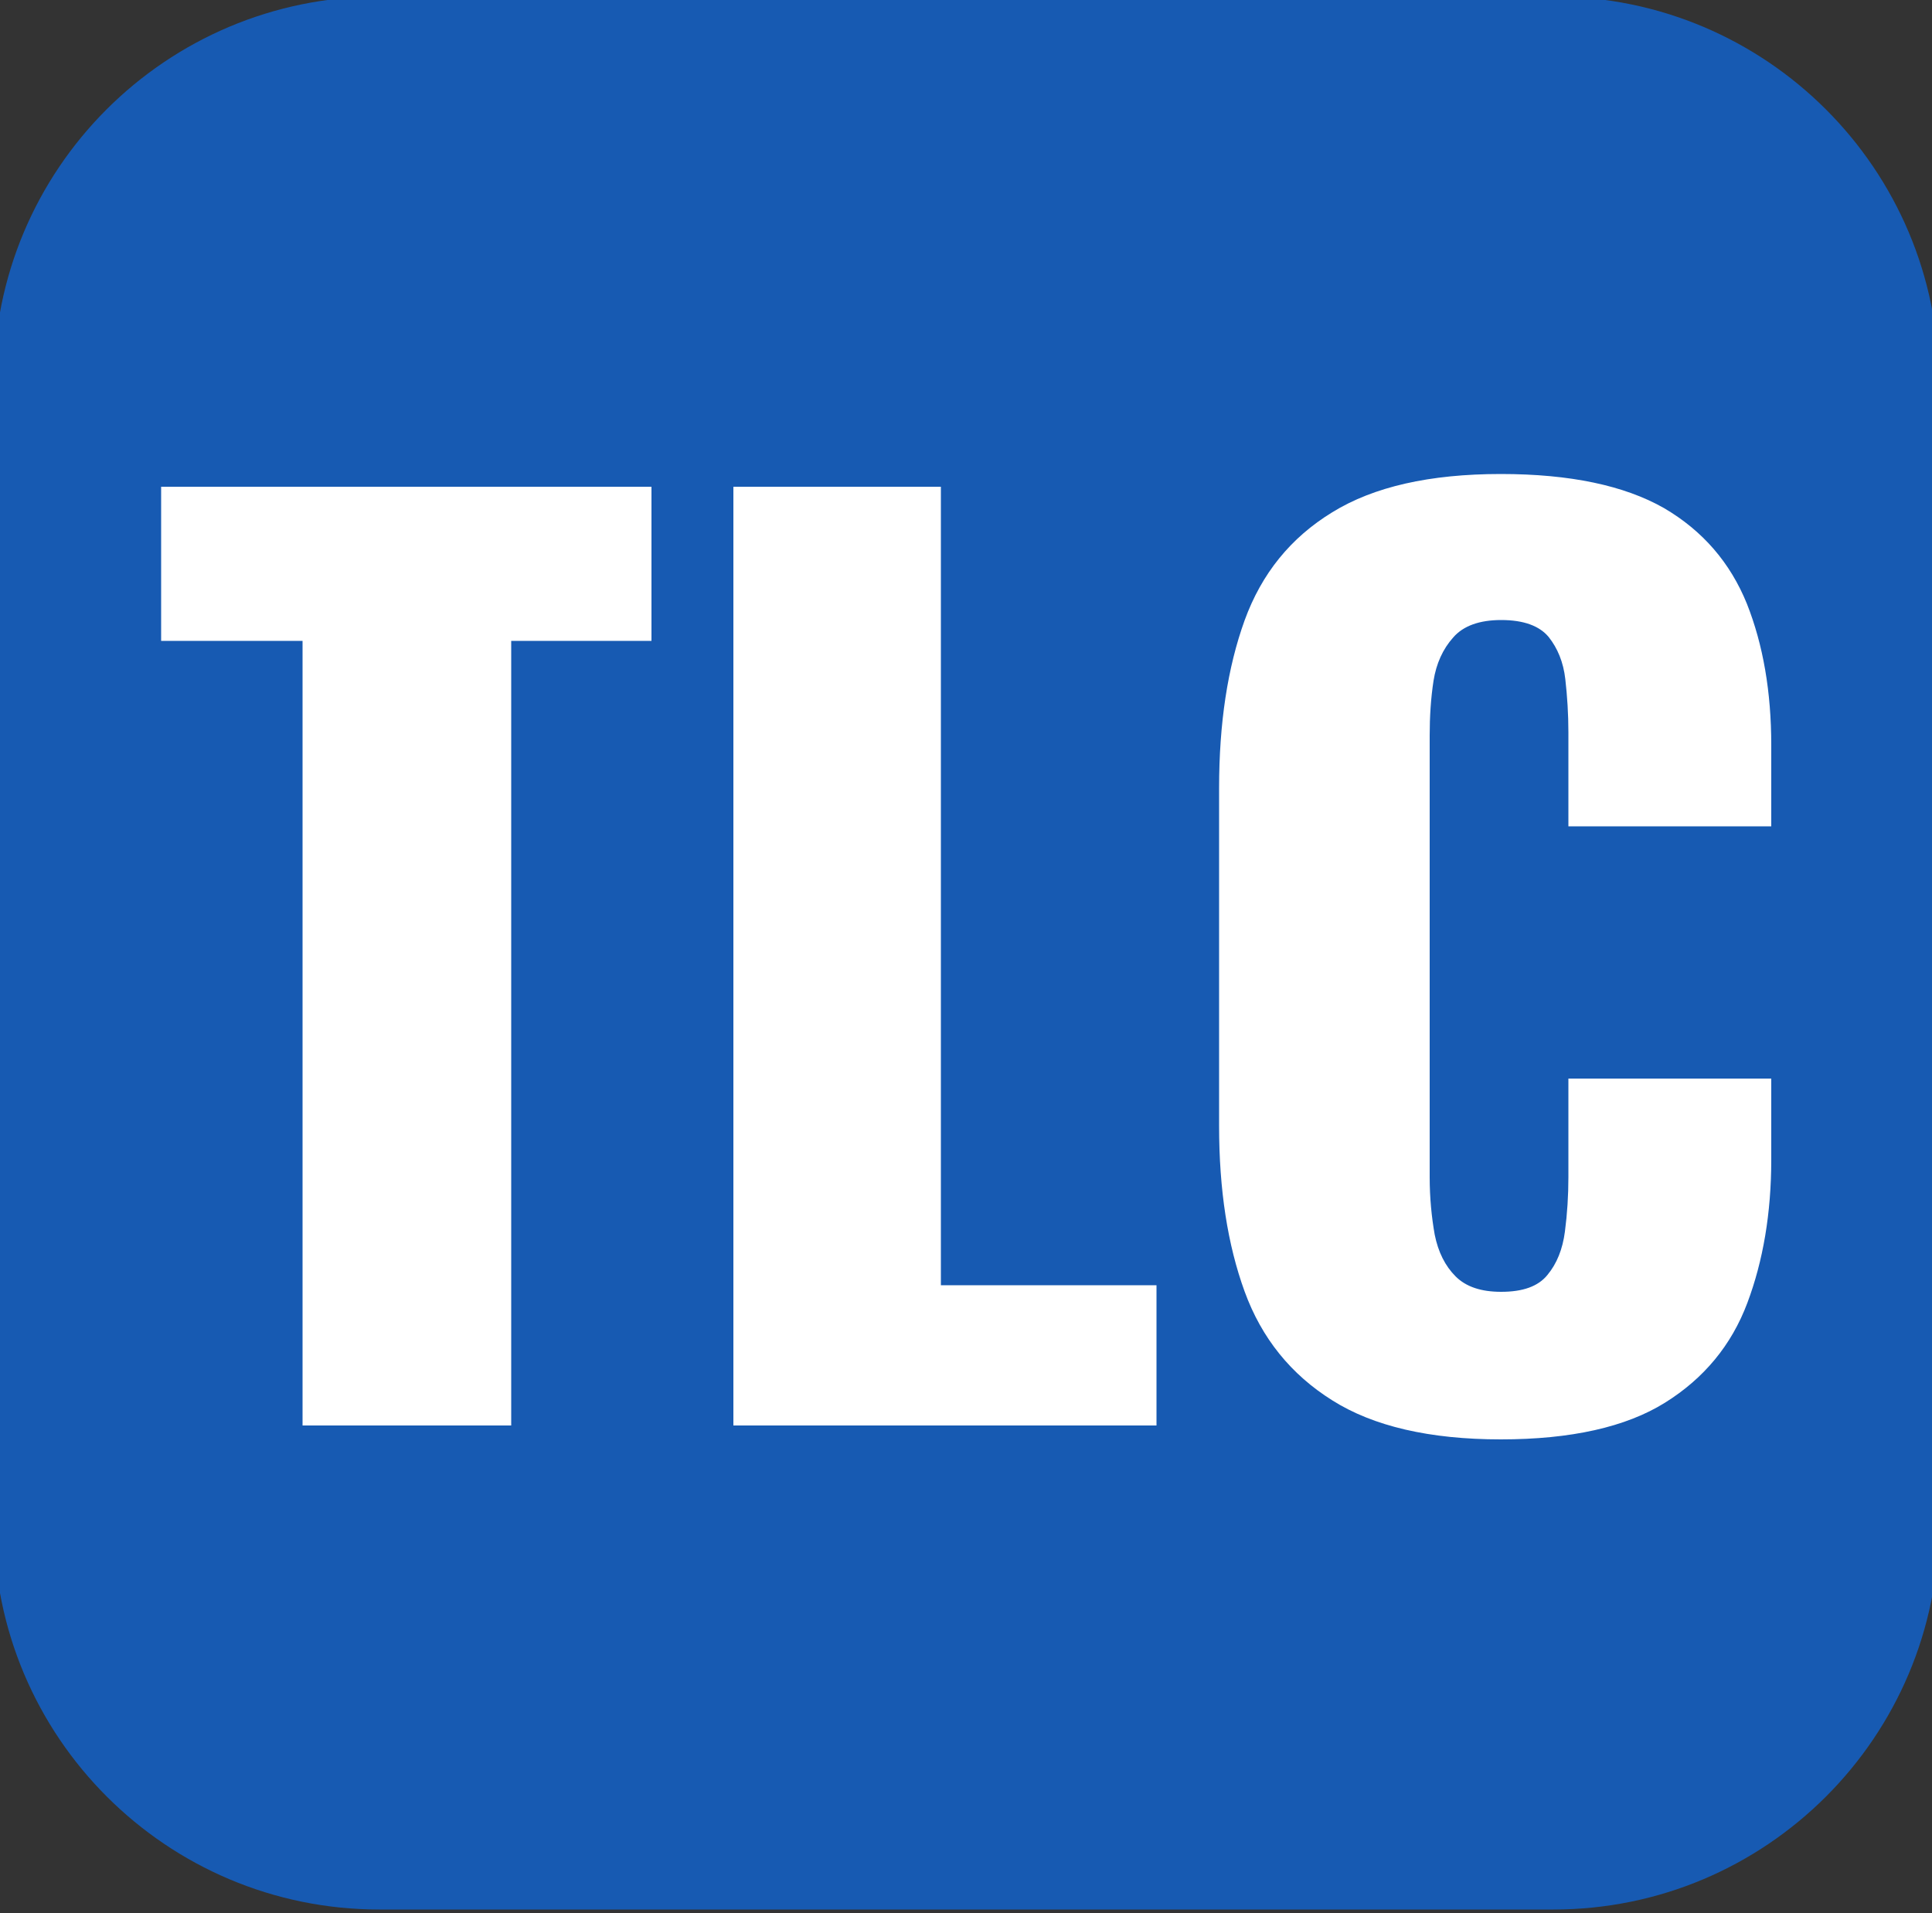
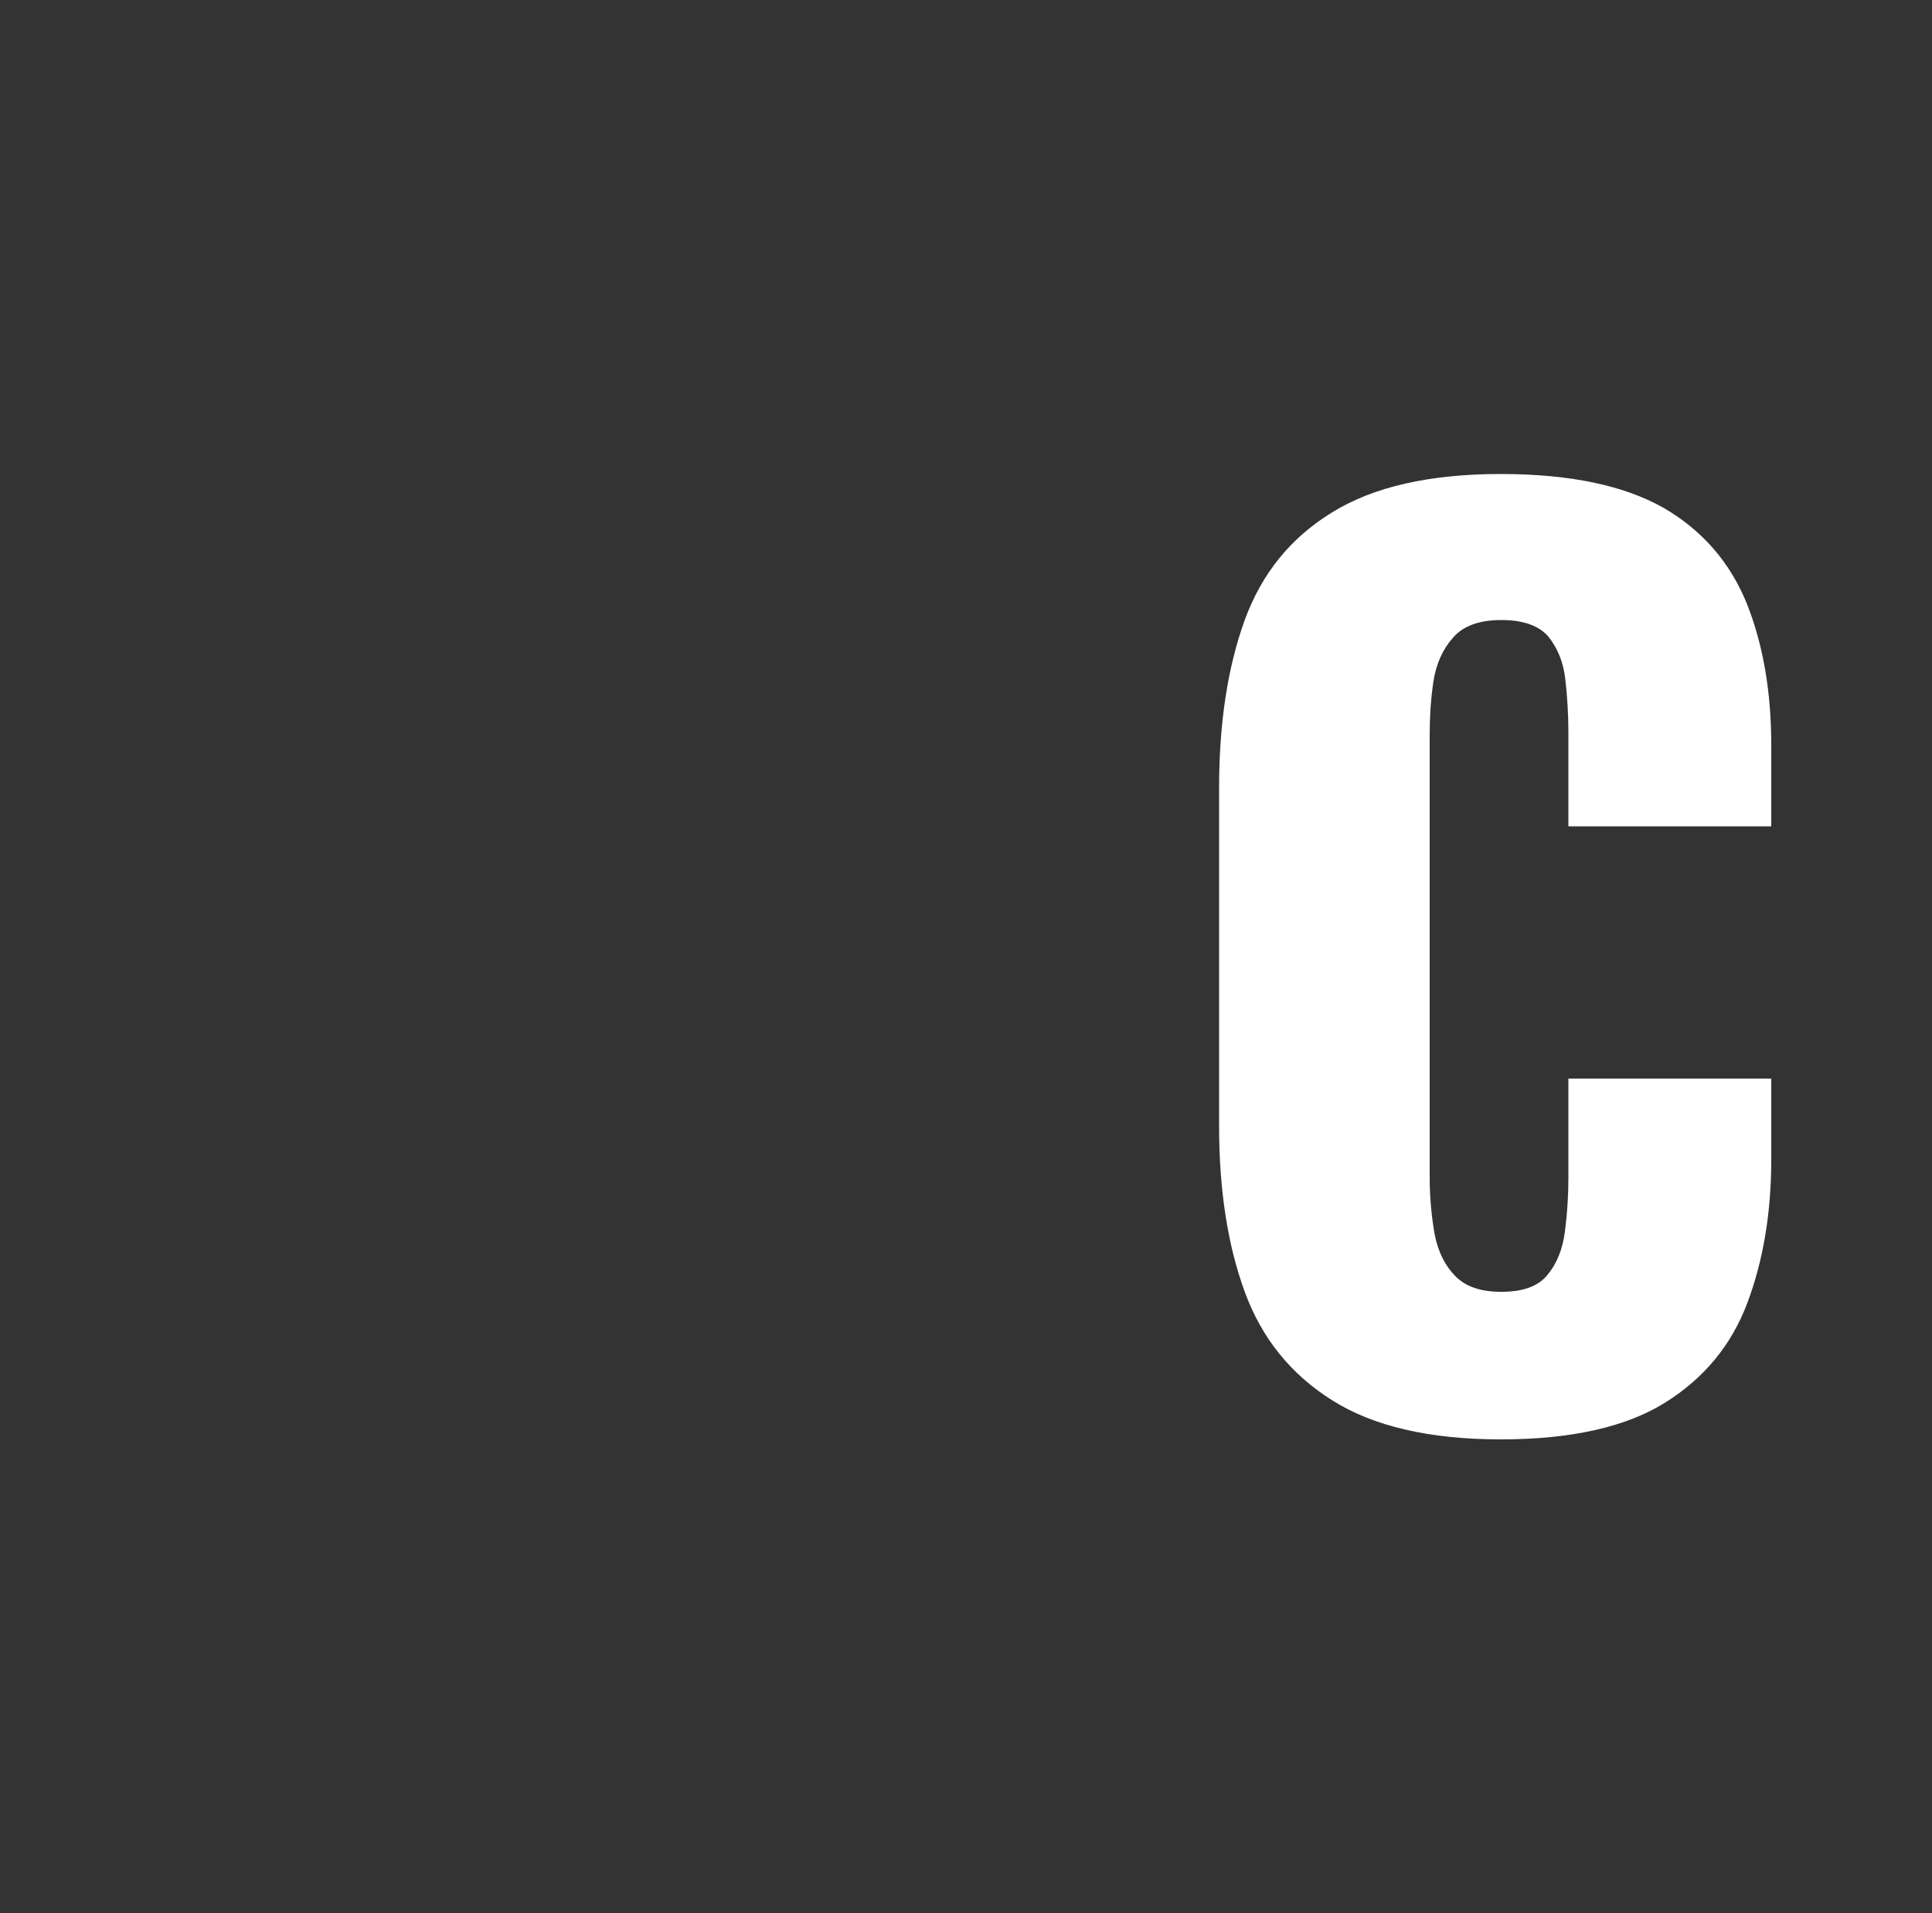
<svg xmlns="http://www.w3.org/2000/svg" version="1.1" id="Layer_1" x="0px" y="0px" viewBox="0 0 500 495.2" style="enable-background:new 0 0 500 495.2;" xml:space="preserve">
  <rect x="0" y="0" width="500" height="495.2" fill="#333333" stroke="none" />
  <style type="text/css">
	.st0{fill:#175AB2;}
	.st1{fill:#FFFFFF;}
</style>
-   <path class="st0" d="M98.2-0.9l303.8,0c55.1,0,99.8,44.7,99.8,99.8l0,295.6c0,55.1-44.7,99.8-99.8,99.8l-303.8,0  c-55.1,0-99.8-44.7-99.8-99.8l0-295.6C-1.7,43.8,43-0.9,98.2-0.9z" />
  <g>
-     <path class="st1" d="M78.3,369V165.9H41.7V126h126.9v39.9h-36.3V369H78.3z" />
-     <path class="st1" d="M189.8,369V126h53.7v206.7h55.8V369H189.8z" />
    <path class="st1" d="M388.4,372.6c-18.4,0-33-3.4-43.6-10.1c-10.7-6.7-18.3-16.1-22.7-28.2c-4.4-12.1-6.6-26.3-6.6-42.8V204   c0-16.8,2.2-31.2,6.6-43.4c4.4-12.1,11.9-21.4,22.7-28c10.7-6.6,25.2-9.9,43.6-9.9c18,0,32,3,42.2,8.8   c10.1,5.9,17.2,14.2,21.5,24.8c4.2,10.6,6.3,22.8,6.3,36.6v21h-52.5v-24.3c0-4.8-0.3-9.4-0.8-13.8c-0.5-4.4-2-8-4.3-10.9   c-2.4-2.9-6.5-4.4-12.3-4.4c-5.6,0-9.8,1.5-12.4,4.5c-2.7,3-4.4,6.8-5.1,11.2c-0.7,4.5-1,9.3-1,14.2v114.3c0,5.4,0.5,10.4,1.3,14.9   c0.9,4.5,2.7,8.1,5.4,10.8c2.7,2.7,6.6,4,11.8,4c5.6,0,9.6-1.4,12-4.4c2.4-2.9,3.9-6.6,4.5-11.2s0.9-9.3,0.9-14.1v-25.5h52.5v21   c0,13.8-2.1,26.2-6.2,37.1s-11.2,19.5-21.3,25.8C420.8,369.4,406.6,372.6,388.4,372.6z" />
  </g>
</svg>